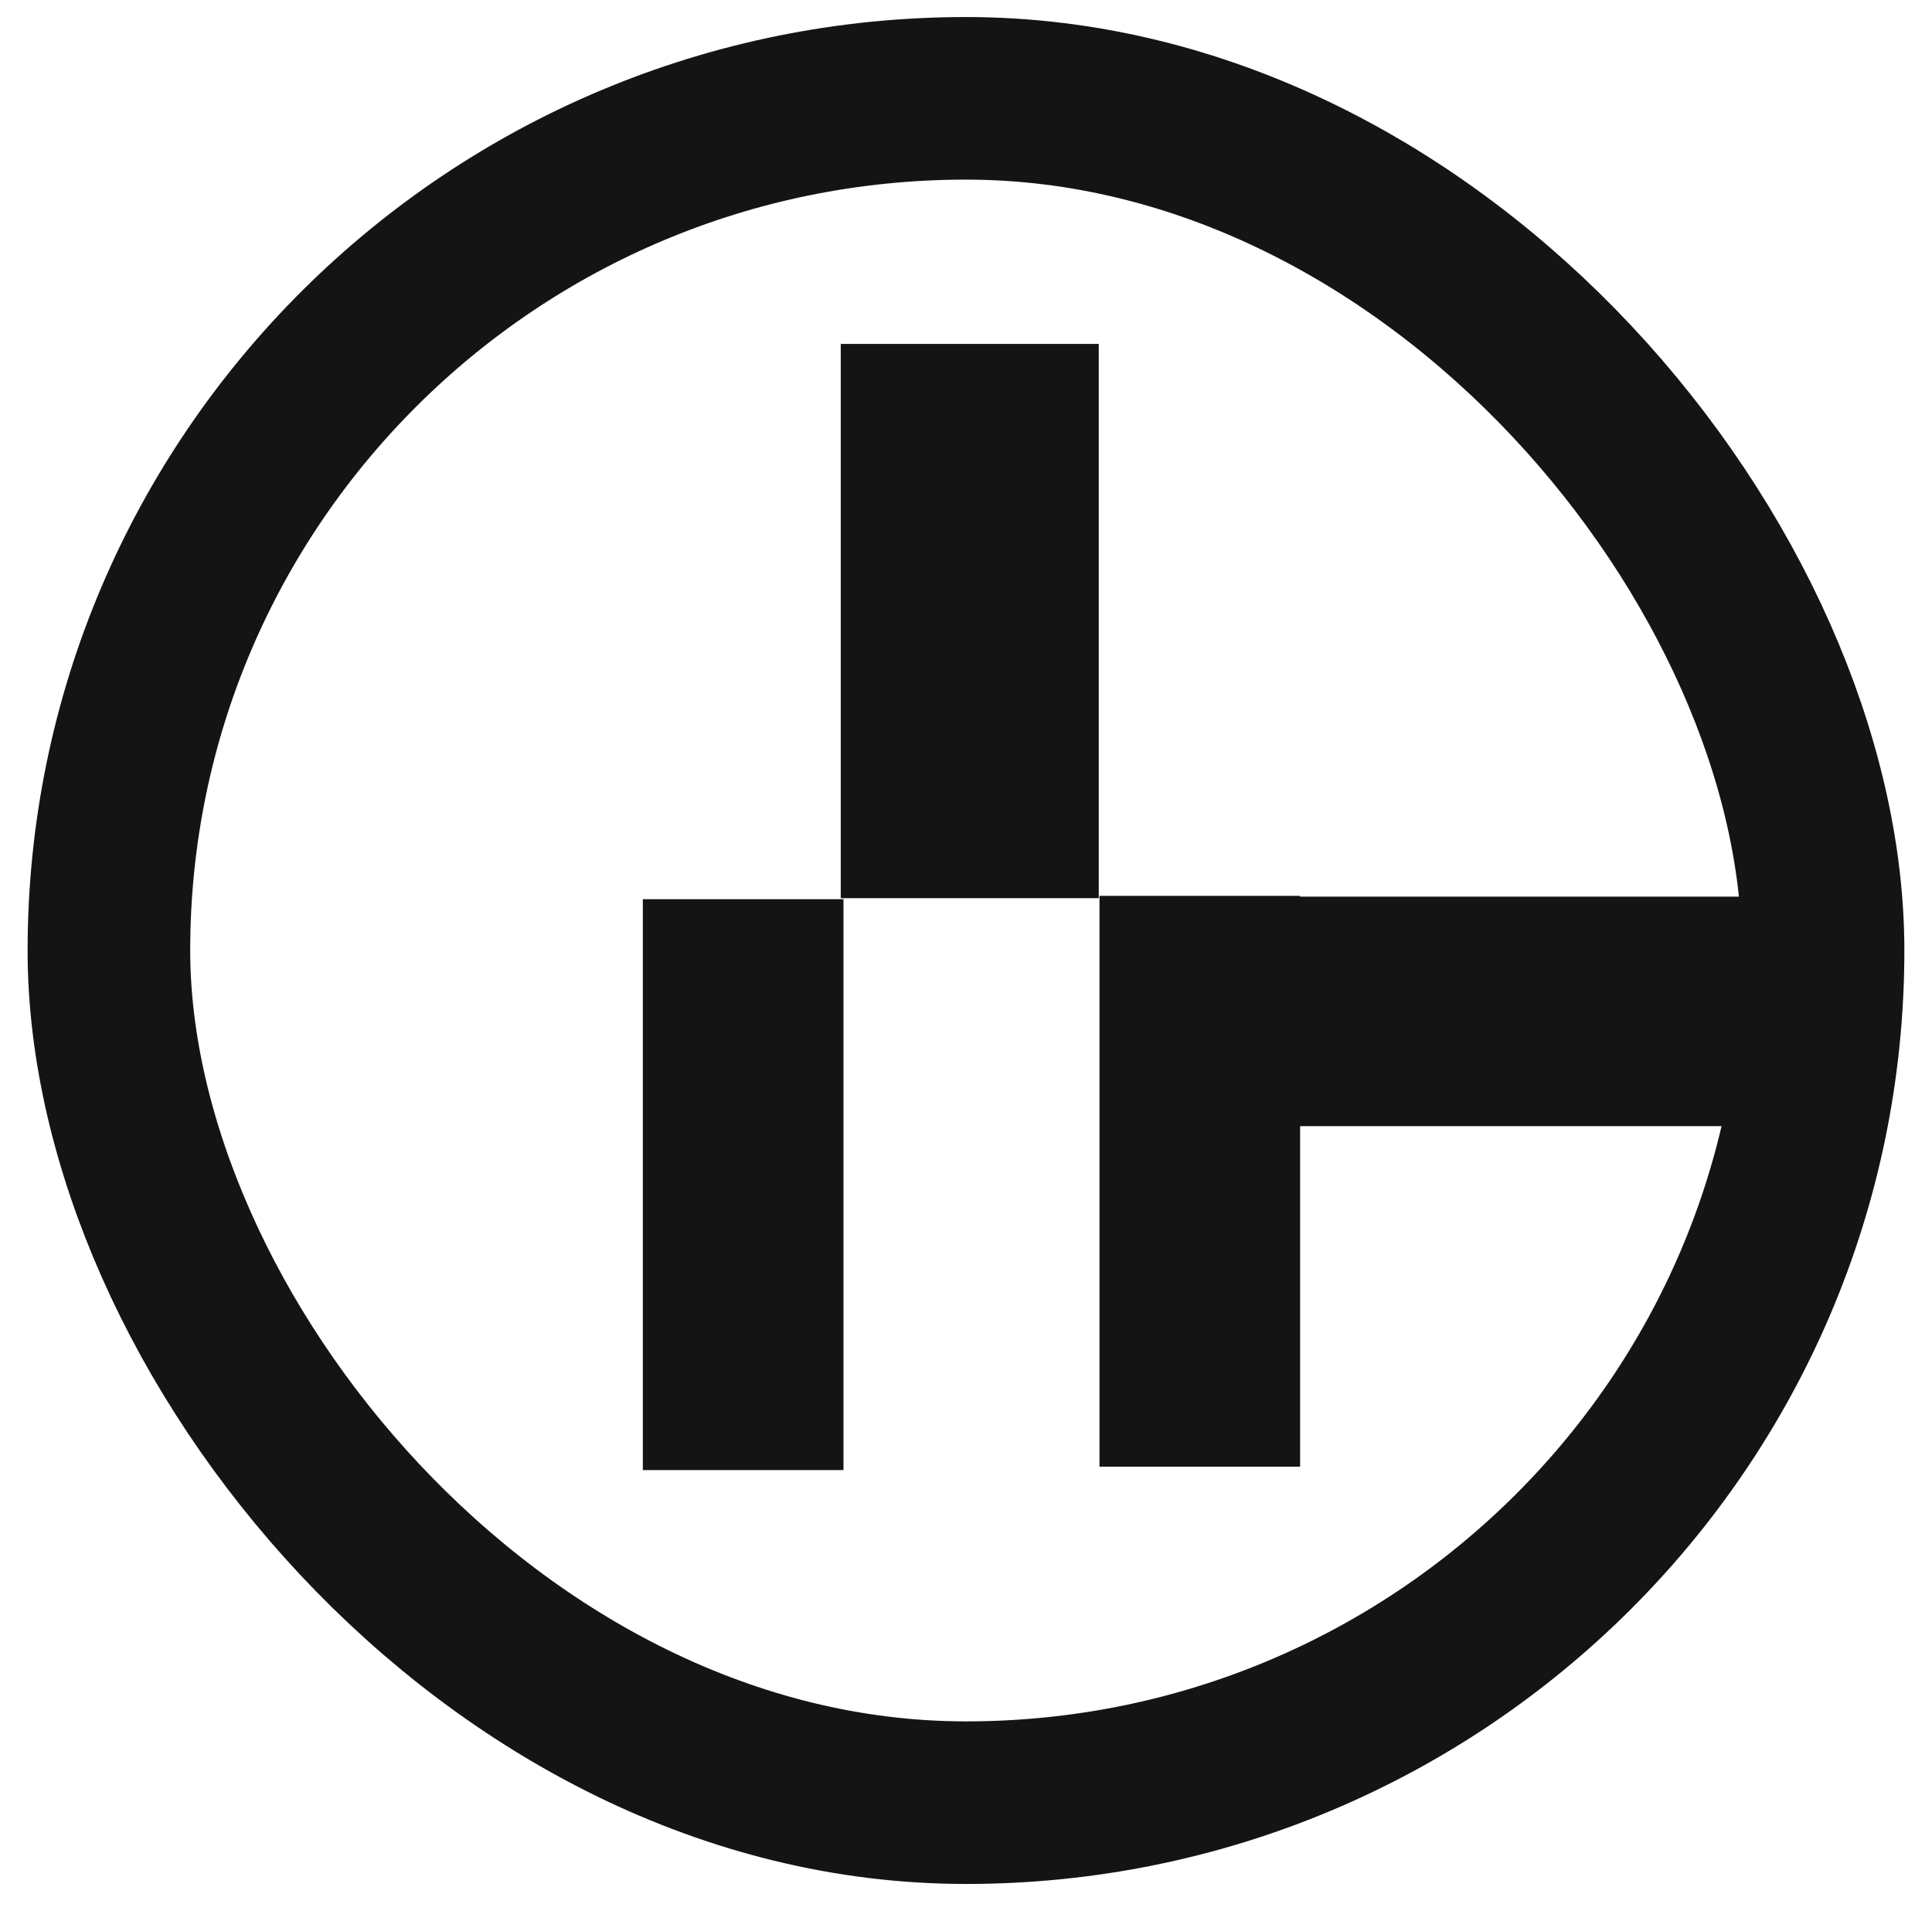
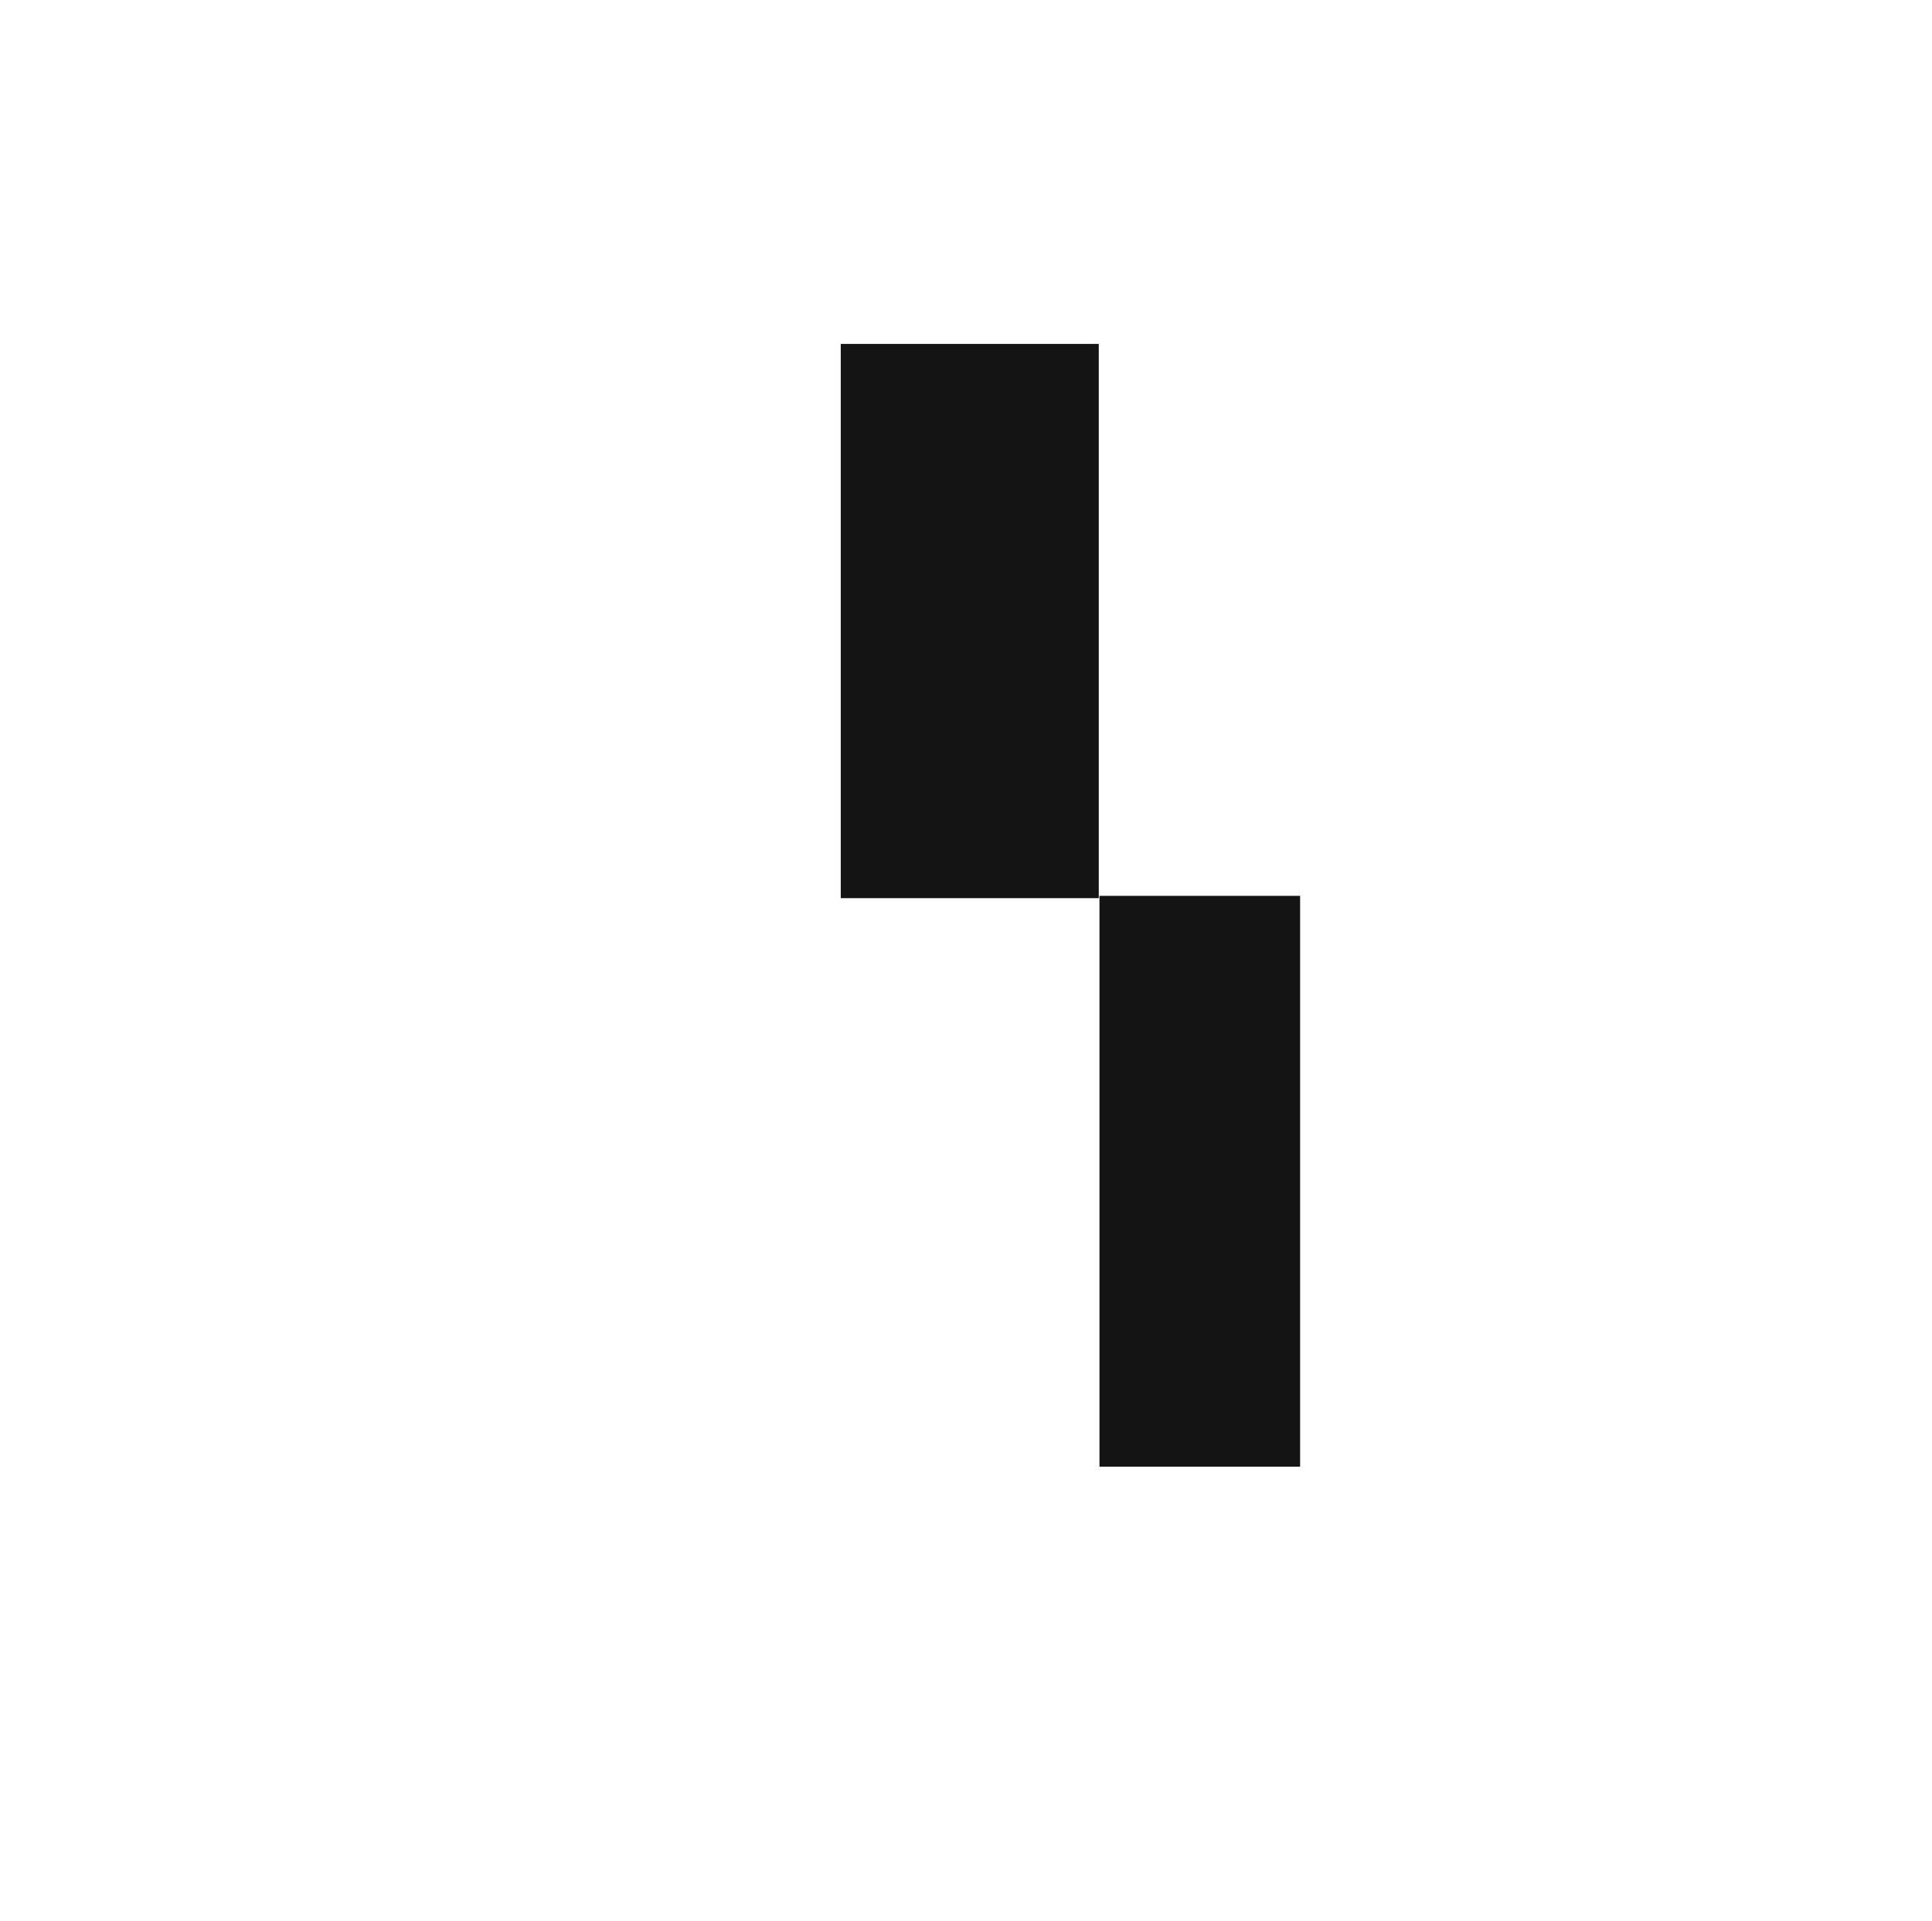
<svg xmlns="http://www.w3.org/2000/svg" viewBox="-3.4 118.14 59.411 59.036" width="52.712" height="52.415">
  <defs>
    <style>
    :root { --tone: rgb(20, 20, 20); }
    @media (prefers-color-scheme: dark) { :root { --tone: rgb(200, 200, 200); } }
  </style>
  </defs>
-   <rect x="-0.051" y="121.144" width="52.712" height="52.415" style="fill: none; stroke-linejoin: round; stroke: rgb(20, 20, 20); stroke-width: 5px;" rx="77.596" ry="77.596" />
-   <rect x="-20.248" y="-150.772" width="16.594" height="3.058" style="stroke-width: 4px; fill: none; stroke: rgb(20, 20, 20); transform-box: fill-box; transform-origin: 50% 50%;" transform="matrix(-1, 0, 0, -1, 23.902, 298.486)" />
  <rect x="-14.737" y="-147.714" width="13.045" height="3.934" style="stroke-width: 4px; fill: none; stroke: rgb(20, 20, 20); transform-origin: -8.214px -145.747px;" transform="matrix(0, -1, 1, 0, 34.635, 282.966)" />
-   <rect x="-15.316" y="-81.46" width="13.557" height="2.17" style="stroke-width: 4px; fill: none; stroke: rgb(20, 20, 20); transform-origin: -8.537px -80.375px;" transform="matrix(0, -1, 1, 0, 27.99, 234.927)" />
-   <rect x="-50.498" y="-150.752" width="16.594" height="3.058" style="stroke-width: 4px; fill: none; stroke: rgb(20, 20, 20); transform-origin: -42.201px -149.223px;" transform="matrix(-1, 0, 0, -1, 84.402, 298.447)" />
  <rect x="-15.316" y="-81.46" width="13.557" height="2.17" style="stroke-width: 4px; fill: none; stroke: rgb(20, 20, 20); transform-origin: -8.537px -80.375px;" transform="matrix(0, -1, 1, 0, 42.032, 234.823)" />
</svg>